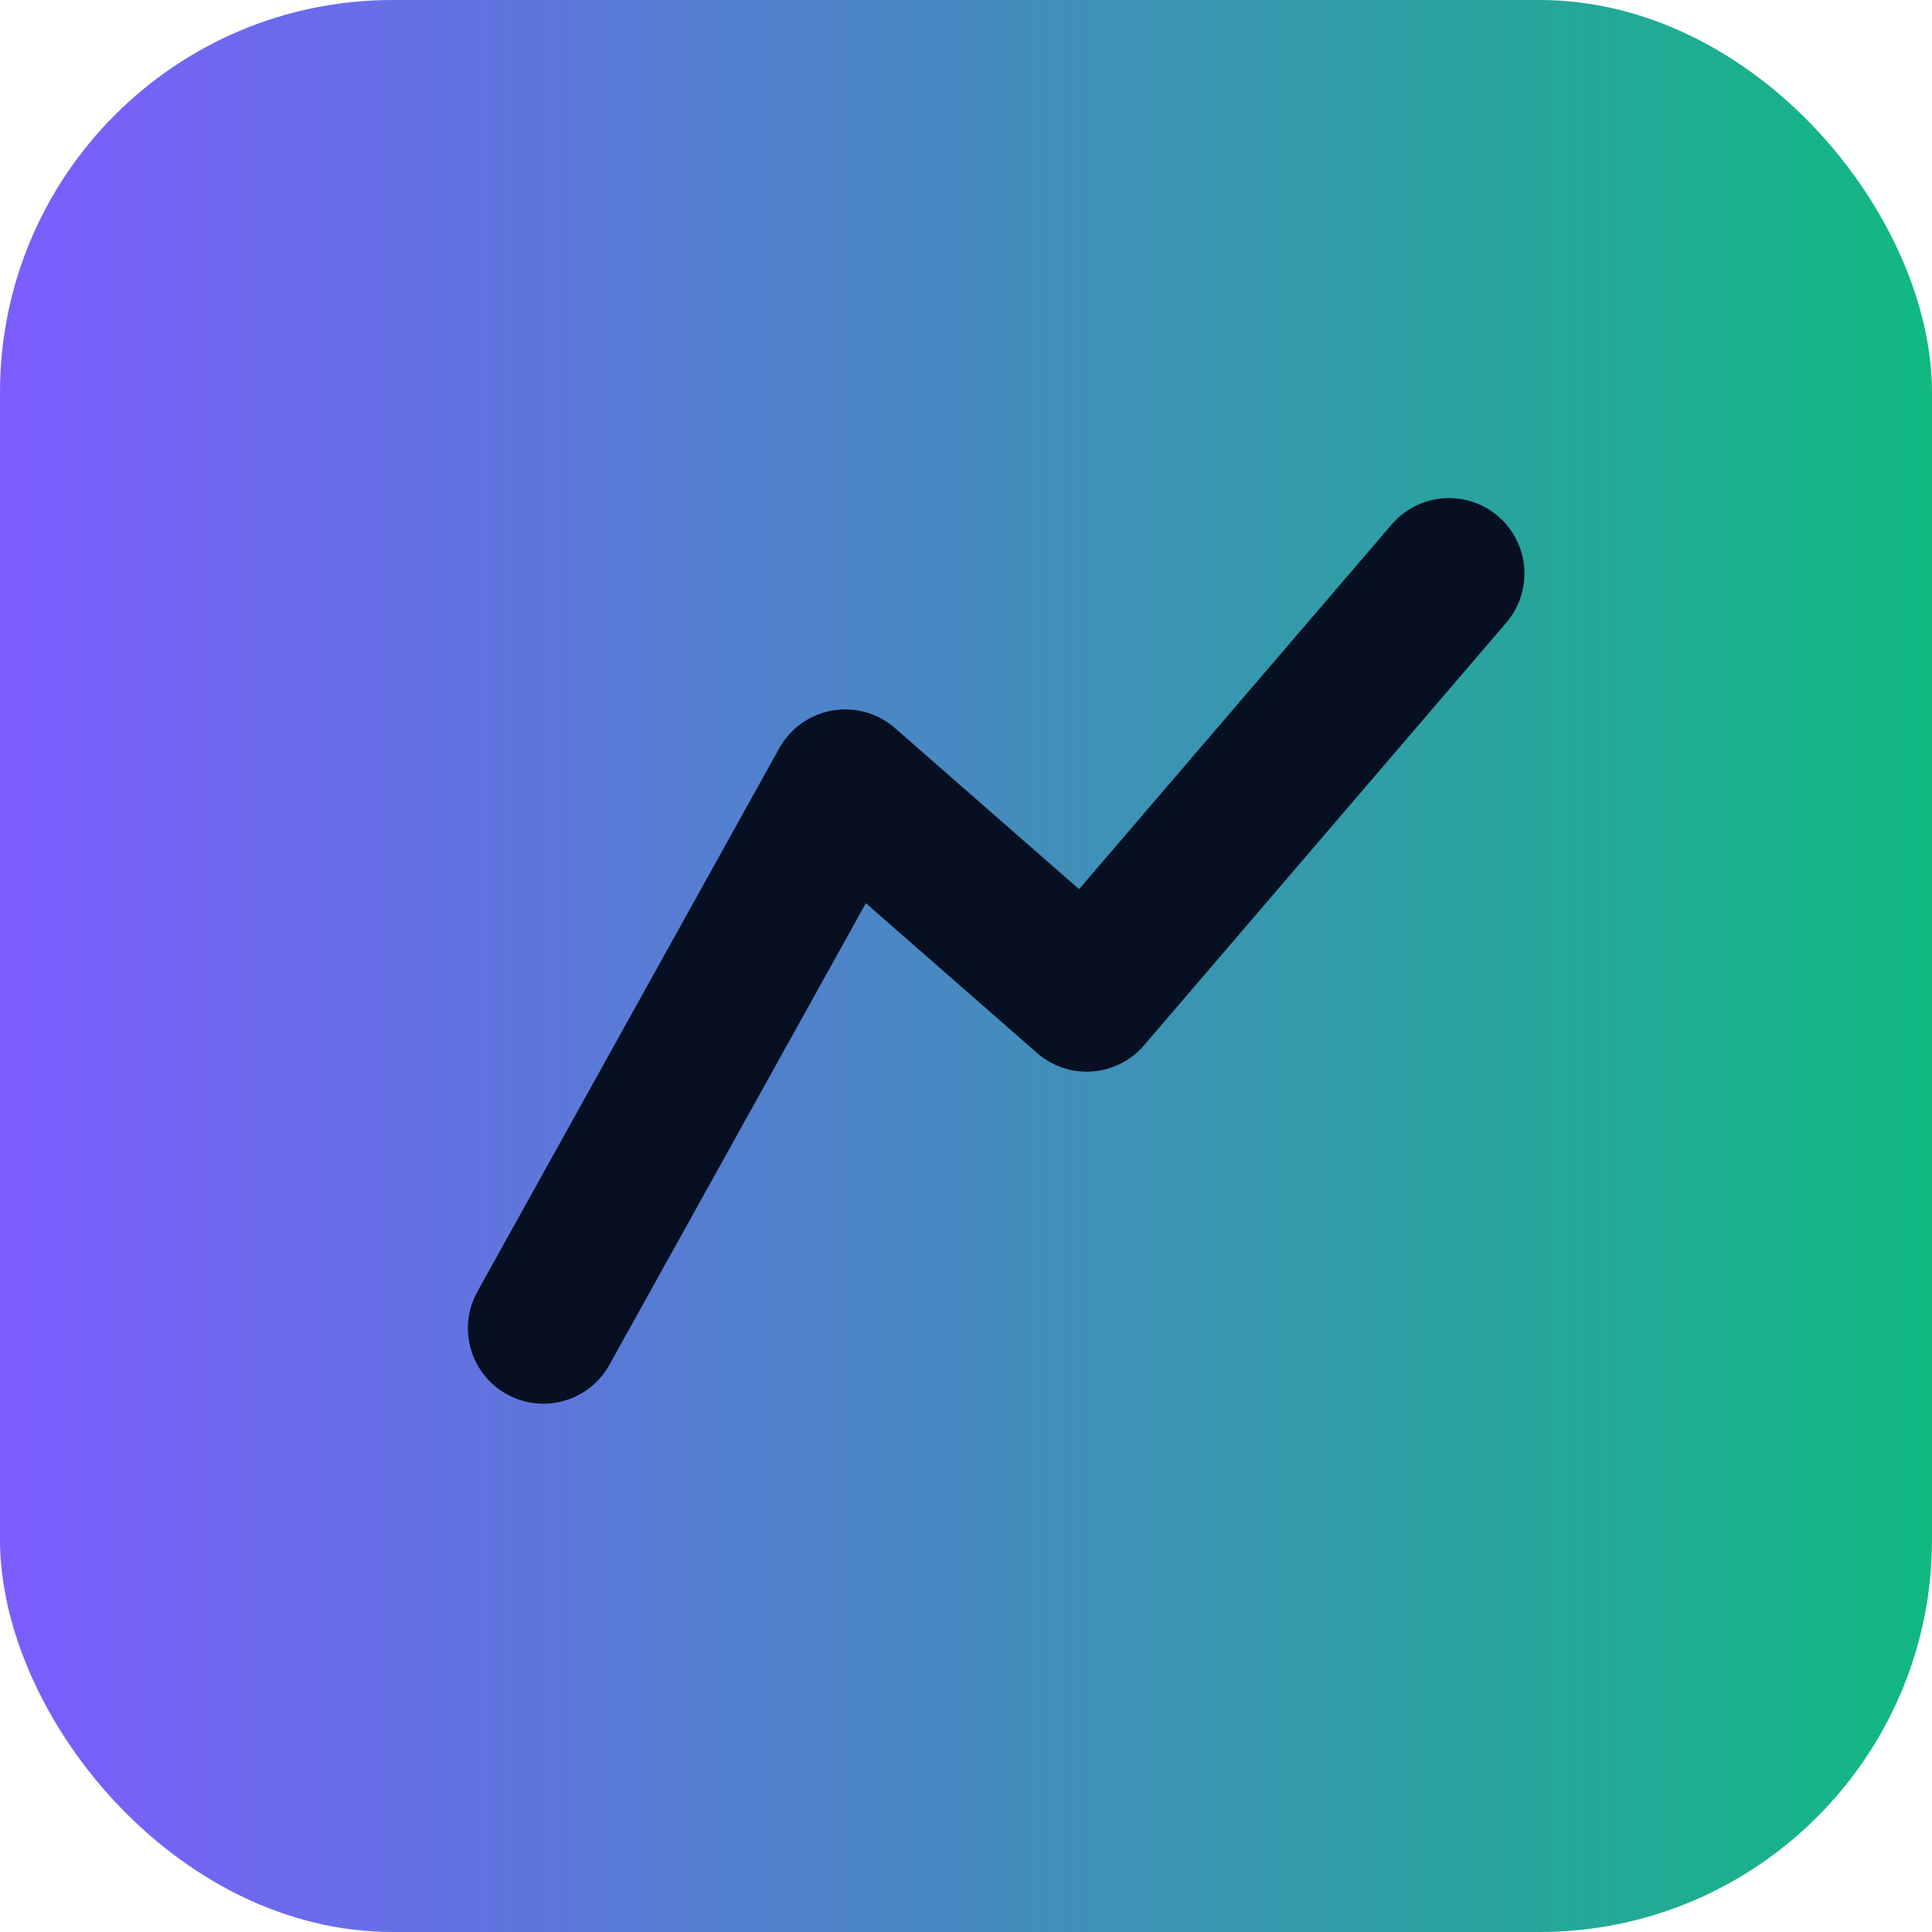
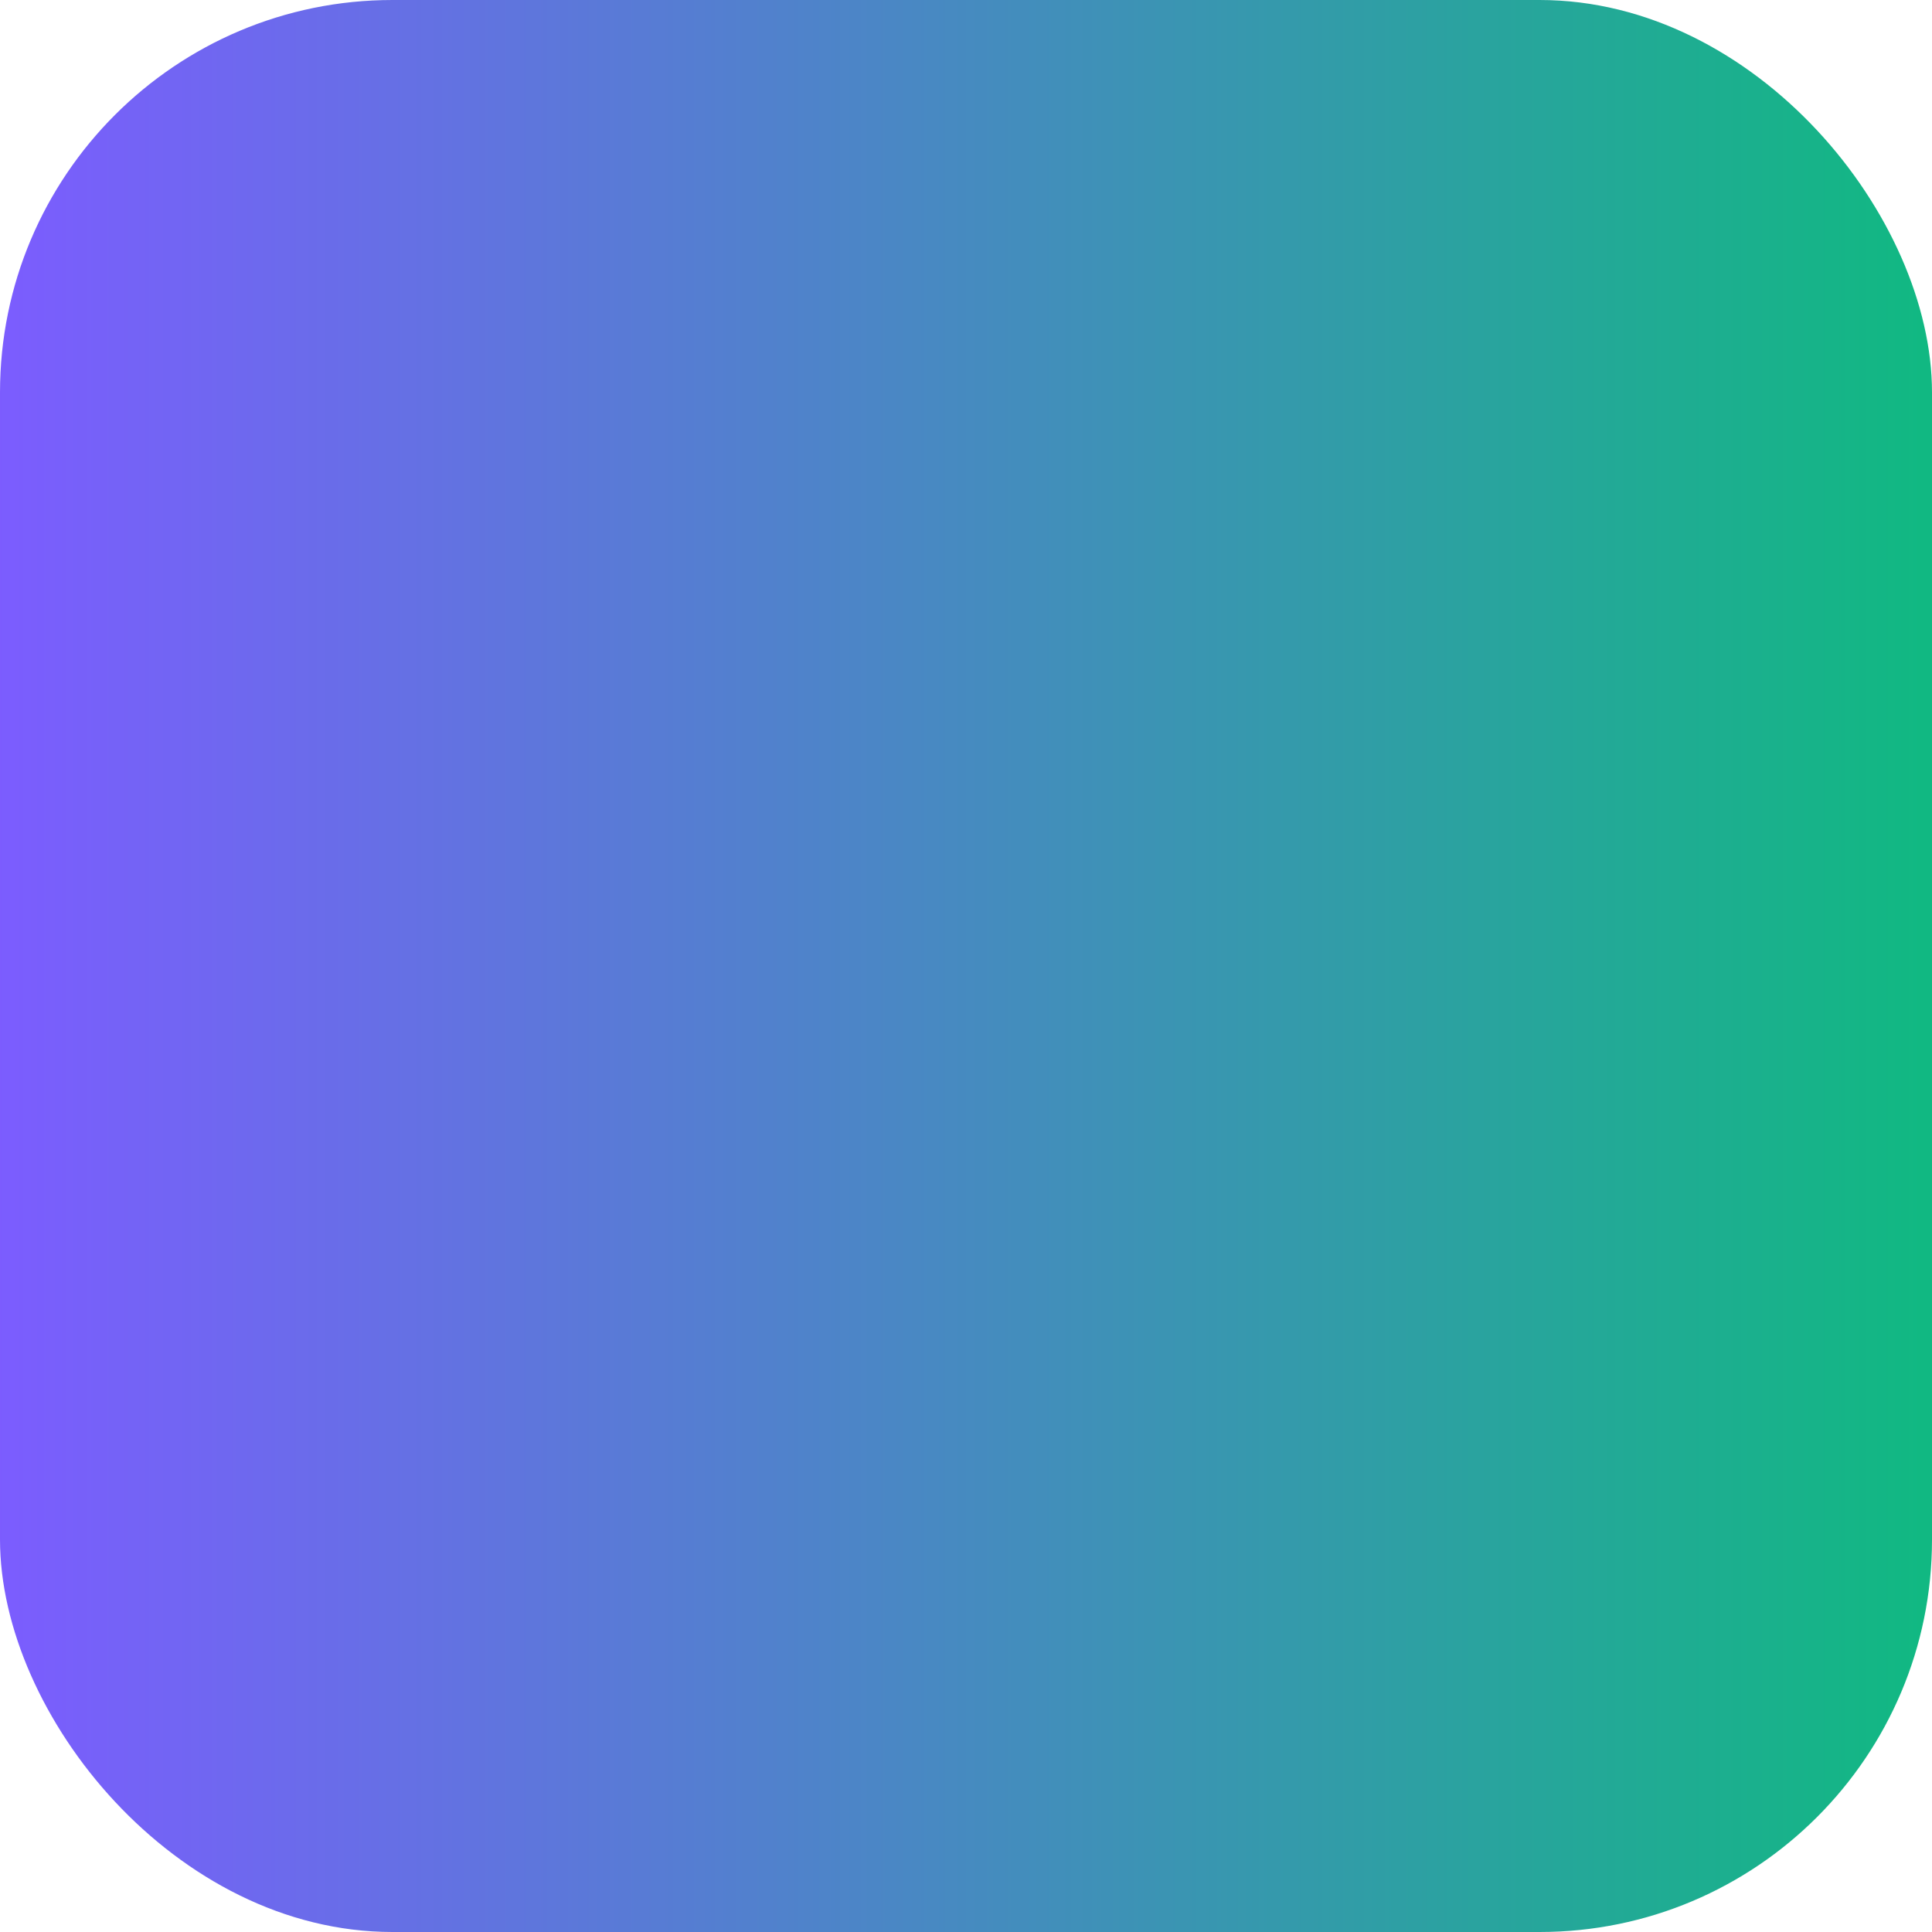
<svg xmlns="http://www.w3.org/2000/svg" viewBox="0 0 128 128">
  <defs>
    <linearGradient id="g" x1="0" x2="1">
      <stop stop-color="#7c5cff" />
      <stop offset="1" stop-color="#10b981" />
    </linearGradient>
  </defs>
  <rect width="128" height="128" rx="26" fill="url(#g)" />
-   <path d="M36 88l20-36 16 14 24-28" stroke="#061022" stroke-width="10" fill="none" stroke-linecap="round" stroke-linejoin="round" />
</svg>